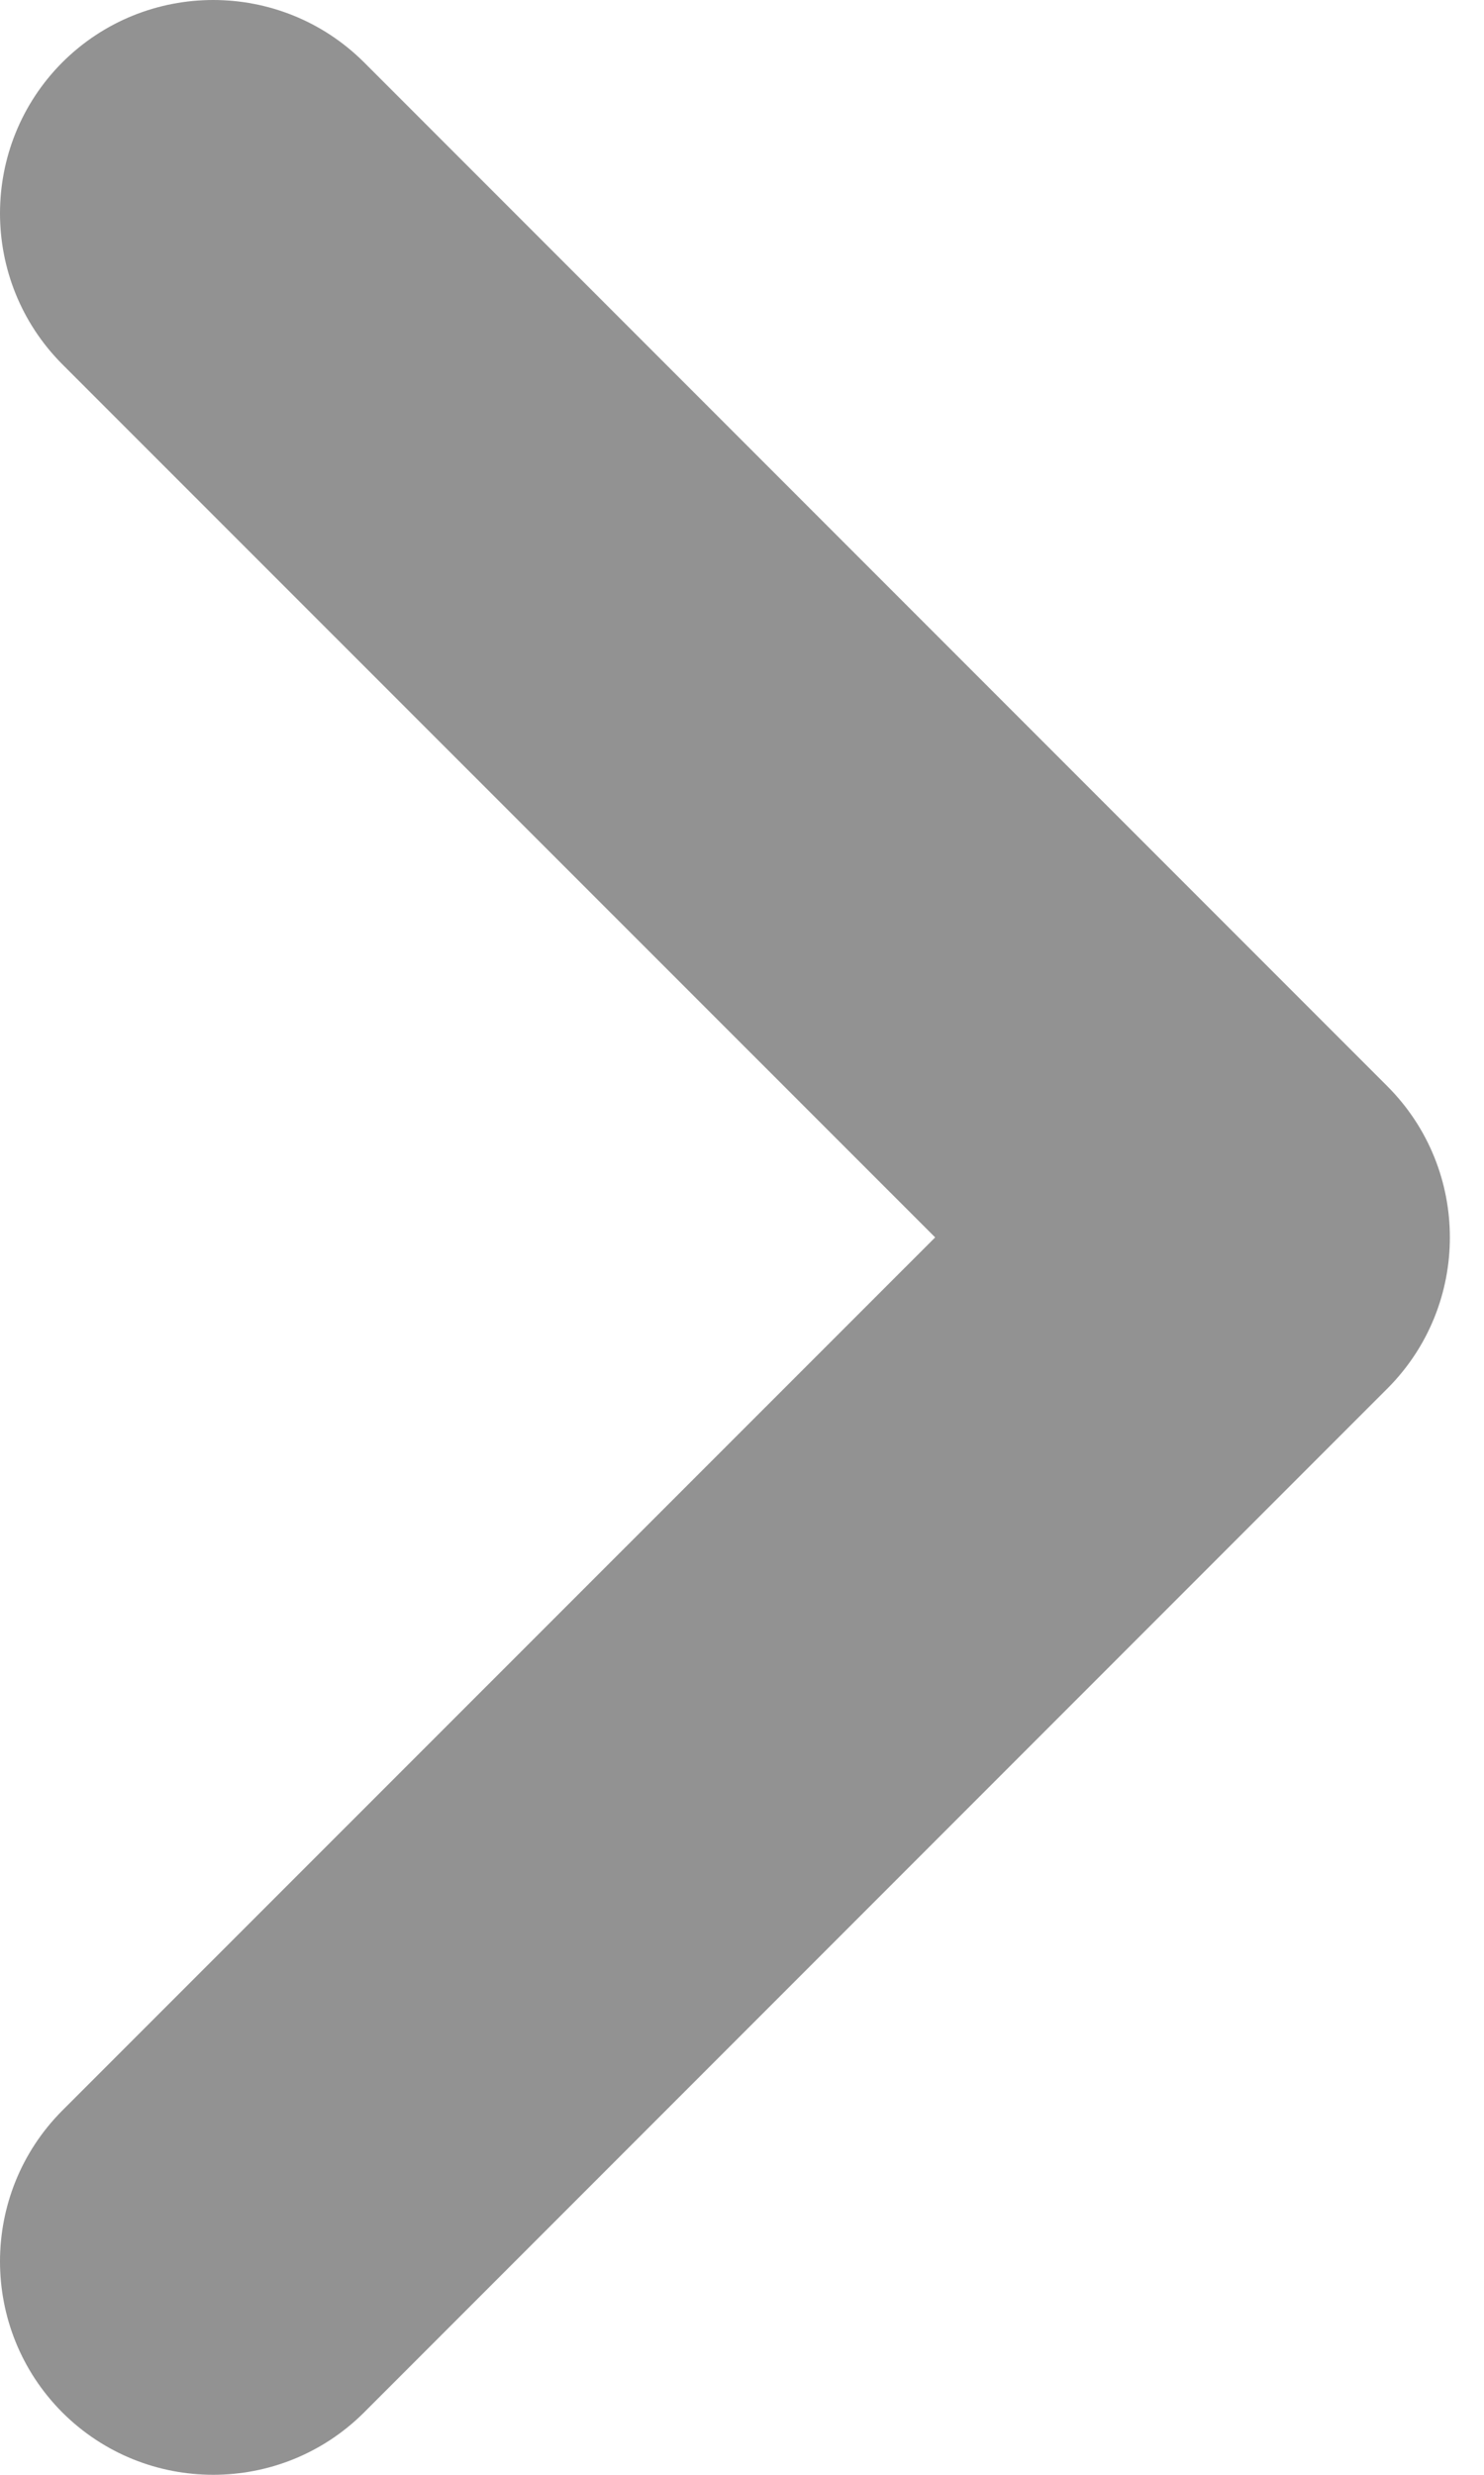
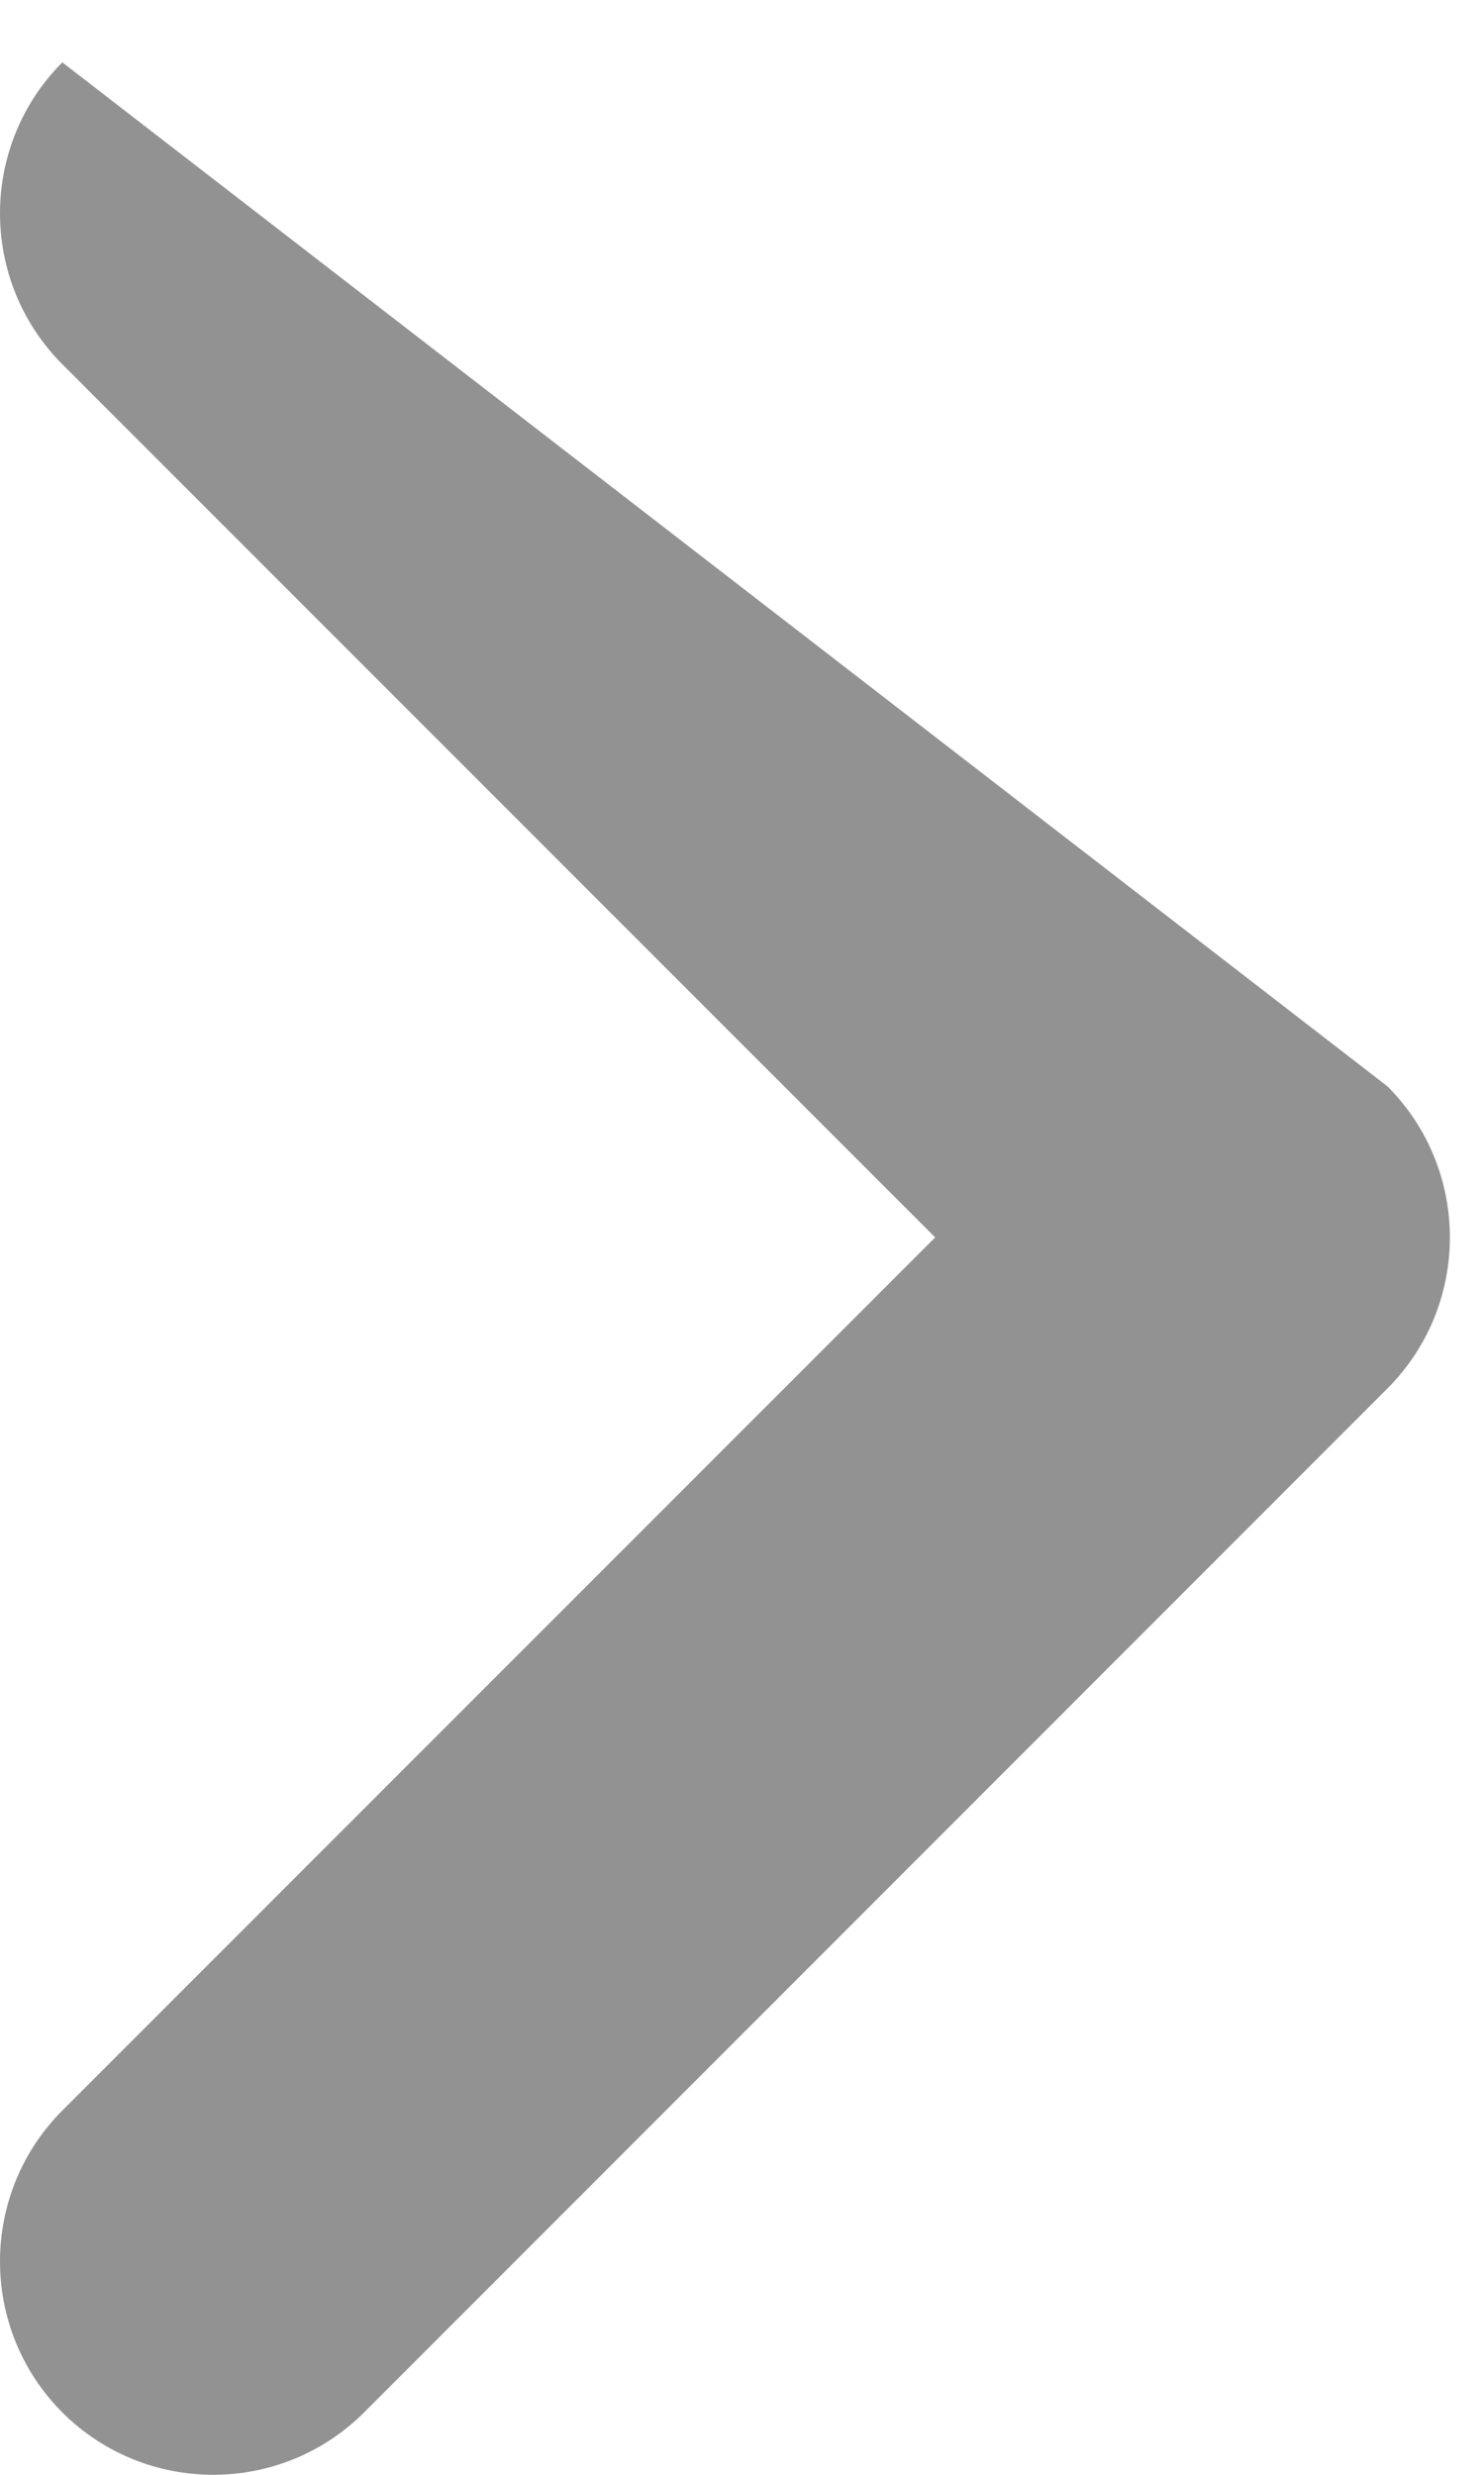
<svg xmlns="http://www.w3.org/2000/svg" width="6" height="10" viewBox="0 0 6 10" fill="none">
-   <path d="M3.781 5L0.252 1.472C-0.084 1.135 -0.084 0.589 0.252 0.252C0.589 -0.084 1.135 -0.084 1.472 0.252L5.61 4.39C5.946 4.727 5.946 5.273 5.61 5.61L1.472 9.748C1.135 10.084 0.589 10.084 0.252 9.748C-0.084 9.411 -0.084 8.865 0.252 8.528L3.781 5Z" fill="#929292" />
+   <path d="M3.781 5L0.252 1.472C-0.084 1.135 -0.084 0.589 0.252 0.252L5.61 4.39C5.946 4.727 5.946 5.273 5.61 5.61L1.472 9.748C1.135 10.084 0.589 10.084 0.252 9.748C-0.084 9.411 -0.084 8.865 0.252 8.528L3.781 5Z" fill="#929292" />
</svg>